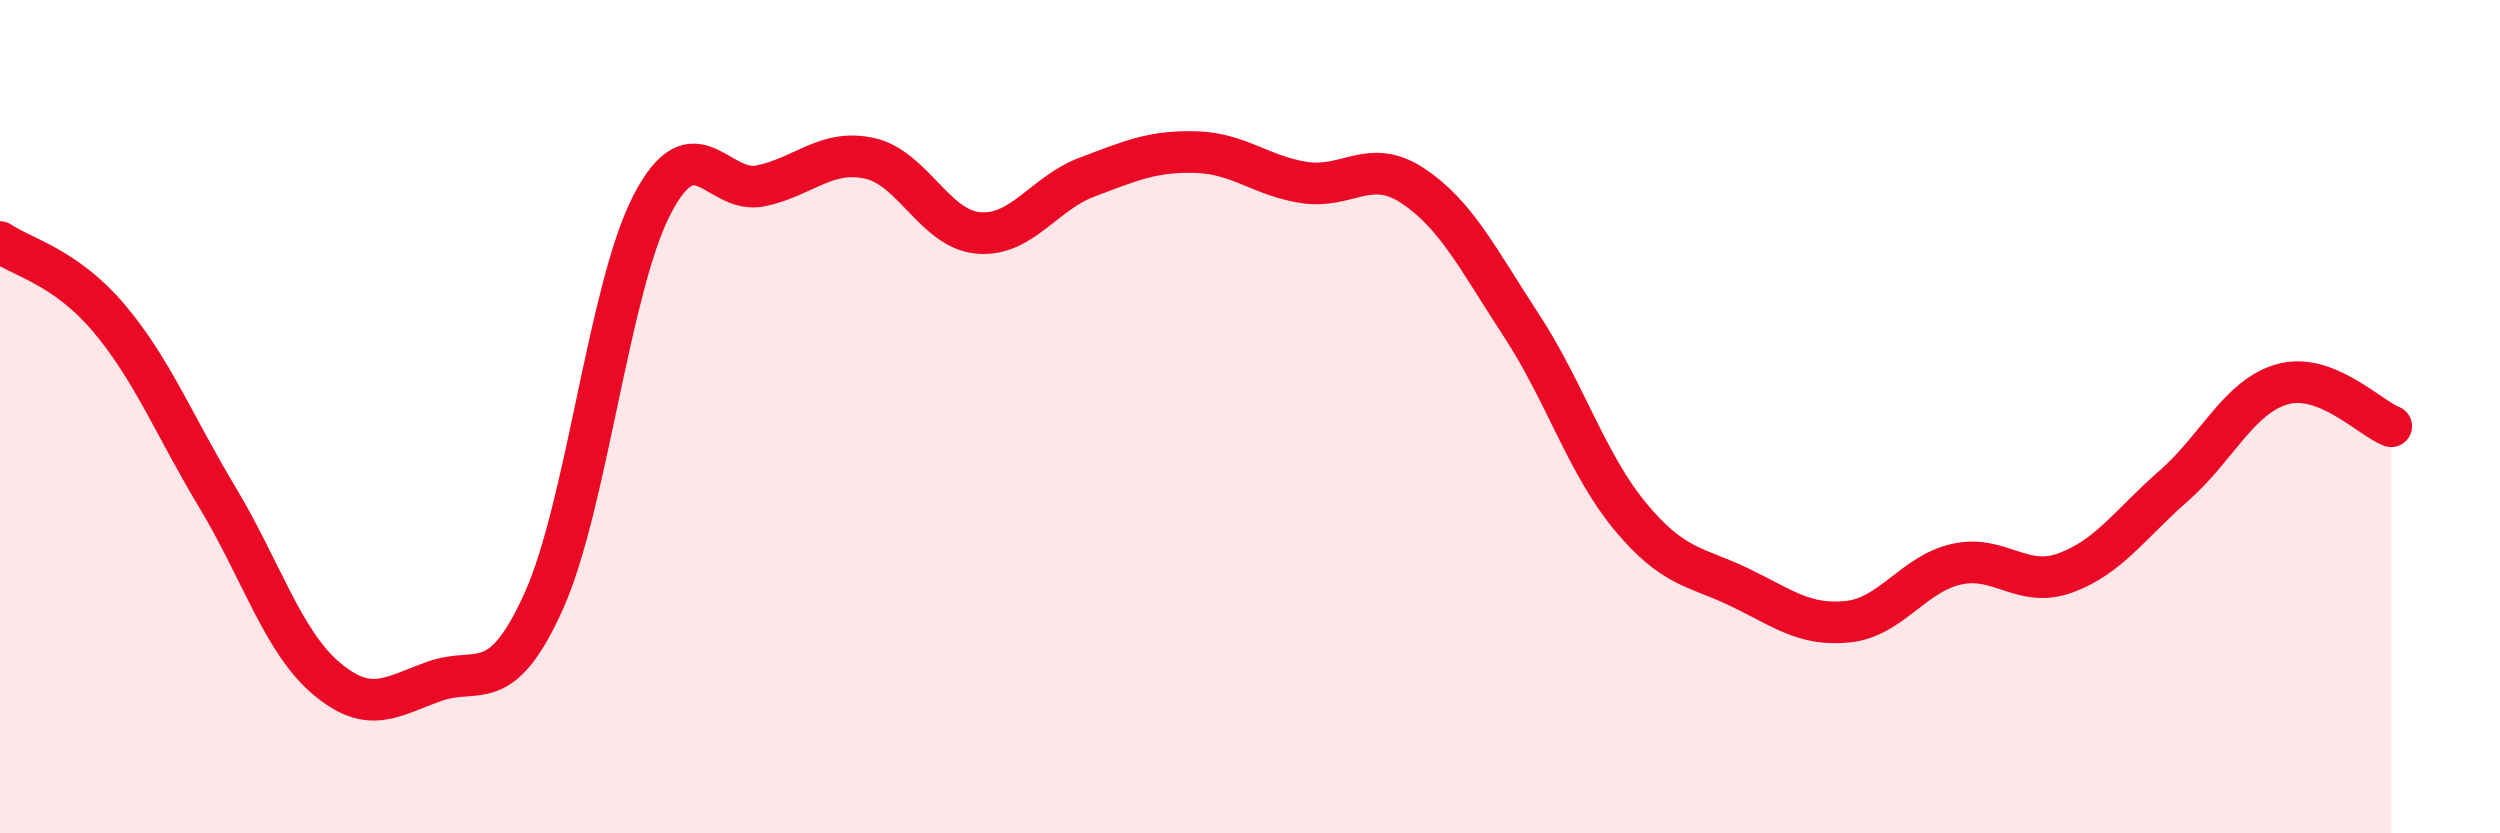
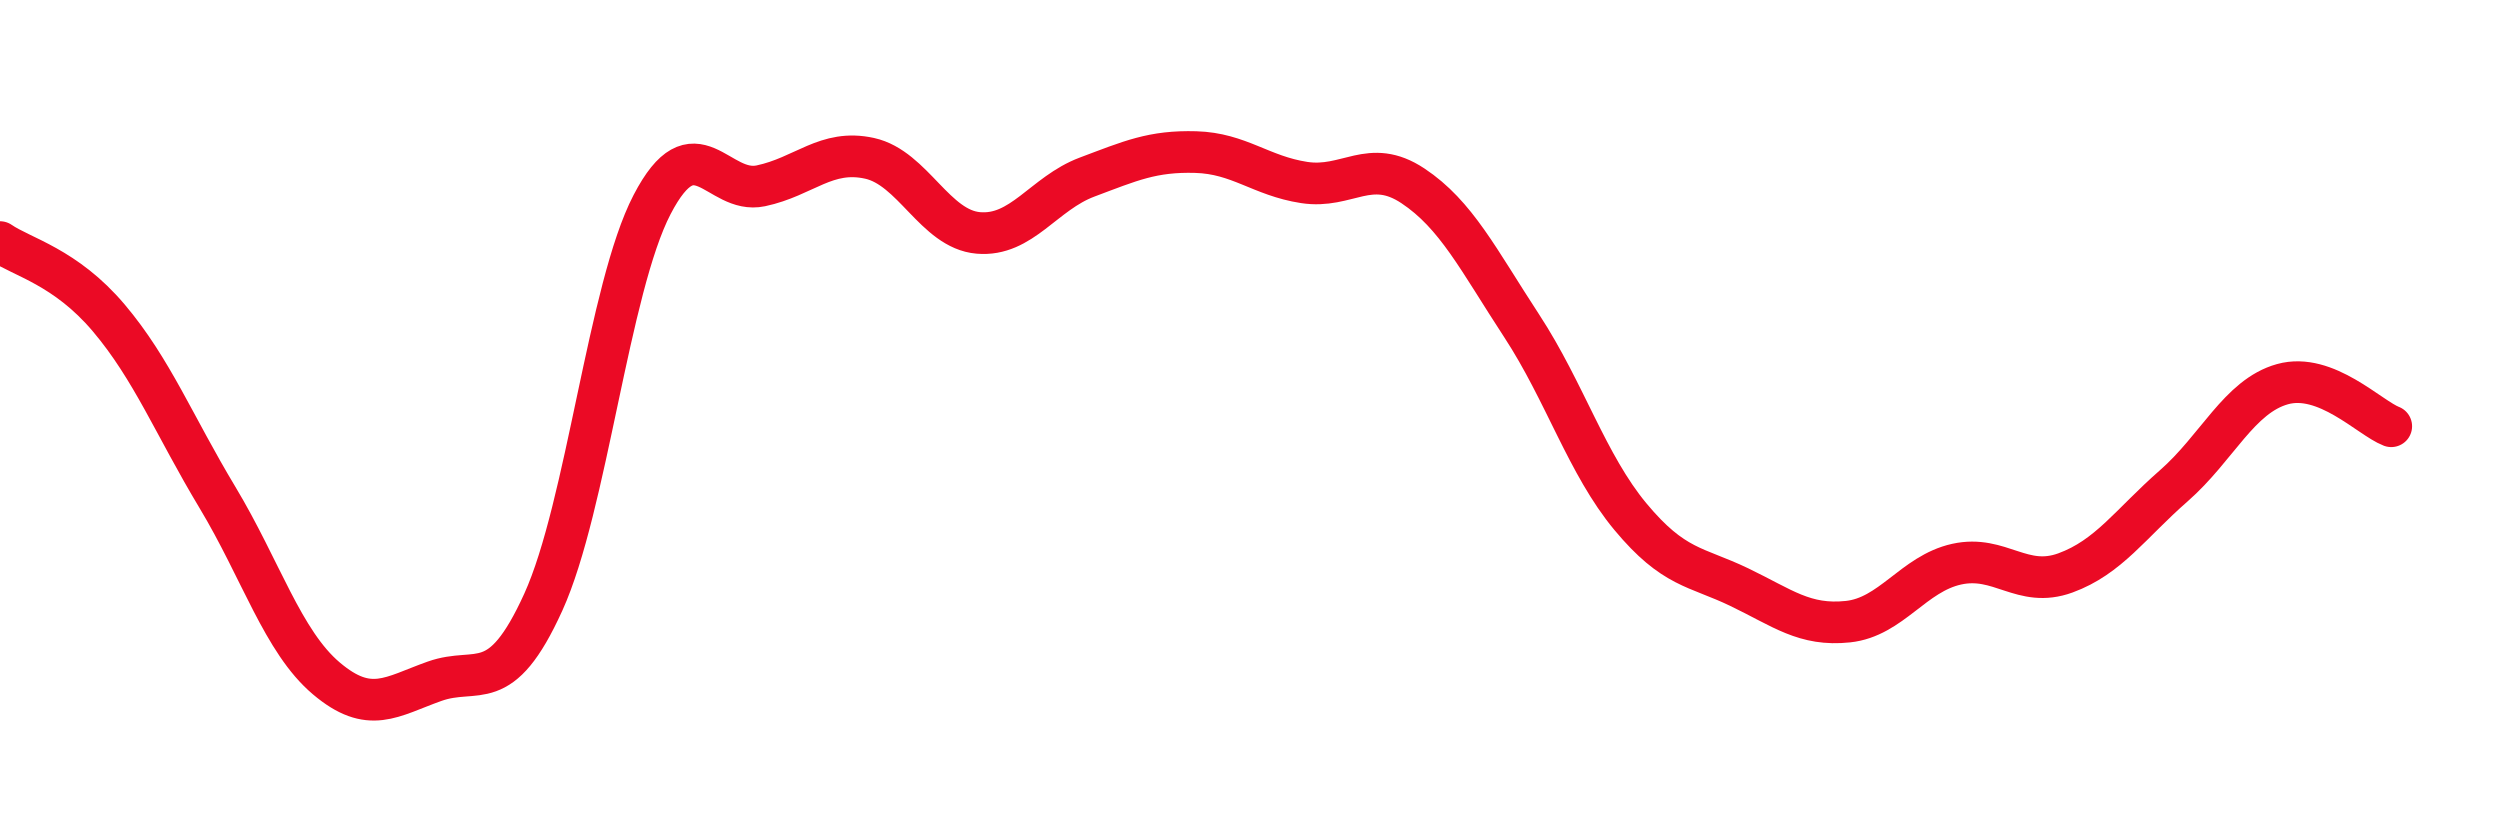
<svg xmlns="http://www.w3.org/2000/svg" width="60" height="20" viewBox="0 0 60 20">
-   <path d="M 0,5.81 C 0.52,6.17 1.57,6.4 2.61,7.63 C 3.65,8.86 4.18,10.21 5.22,11.94 C 6.26,13.67 6.79,15.4 7.83,16.28 C 8.87,17.16 9.39,16.72 10.43,16.35 C 11.47,15.98 12,16.74 13.04,14.45 C 14.08,12.16 14.61,6.91 15.65,4.91 C 16.69,2.91 17.22,4.68 18.26,4.46 C 19.3,4.24 19.83,3.57 20.87,3.8 C 21.91,4.03 22.44,5.5 23.48,5.59 C 24.52,5.68 25.05,4.64 26.09,4.25 C 27.13,3.86 27.66,3.62 28.7,3.65 C 29.74,3.68 30.26,4.22 31.3,4.38 C 32.34,4.54 32.87,3.77 33.91,4.46 C 34.95,5.15 35.48,6.23 36.52,7.82 C 37.56,9.41 38.09,11.15 39.13,12.4 C 40.17,13.65 40.7,13.59 41.74,14.09 C 42.78,14.59 43.31,15.03 44.35,14.92 C 45.39,14.81 45.92,13.77 46.96,13.54 C 48,13.31 48.53,14.13 49.57,13.75 C 50.61,13.37 51.13,12.57 52.17,11.66 C 53.21,10.75 53.74,9.51 54.78,9.22 C 55.82,8.93 56.87,10.03 57.39,10.23L57.39 20L0 20Z" fill="#EB0A25" opacity="0.1" stroke-linecap="round" stroke-linejoin="round" />
  <path d="M 0,5.81 C 0.52,6.17 1.57,6.4 2.61,7.63 C 3.65,8.86 4.18,10.21 5.22,11.94 C 6.26,13.67 6.79,15.4 7.83,16.28 C 8.87,17.16 9.39,16.72 10.43,16.35 C 11.47,15.98 12,16.74 13.04,14.45 C 14.08,12.16 14.61,6.91 15.65,4.91 C 16.69,2.91 17.22,4.68 18.26,4.46 C 19.3,4.24 19.83,3.57 20.87,3.8 C 21.91,4.03 22.44,5.5 23.48,5.59 C 24.52,5.68 25.05,4.64 26.09,4.25 C 27.13,3.86 27.66,3.62 28.7,3.65 C 29.74,3.68 30.26,4.22 31.3,4.38 C 32.34,4.54 32.87,3.77 33.91,4.46 C 34.95,5.15 35.48,6.23 36.52,7.82 C 37.56,9.41 38.09,11.15 39.13,12.4 C 40.17,13.65 40.7,13.59 41.74,14.09 C 42.78,14.59 43.31,15.03 44.35,14.92 C 45.39,14.81 45.92,13.77 46.96,13.54 C 48,13.31 48.53,14.13 49.57,13.75 C 50.61,13.37 51.13,12.57 52.17,11.66 C 53.21,10.75 53.74,9.51 54.78,9.22 C 55.82,8.93 56.87,10.03 57.39,10.23" stroke="#EB0A25" stroke-width="1" fill="none" stroke-linecap="round" stroke-linejoin="round" />
</svg>